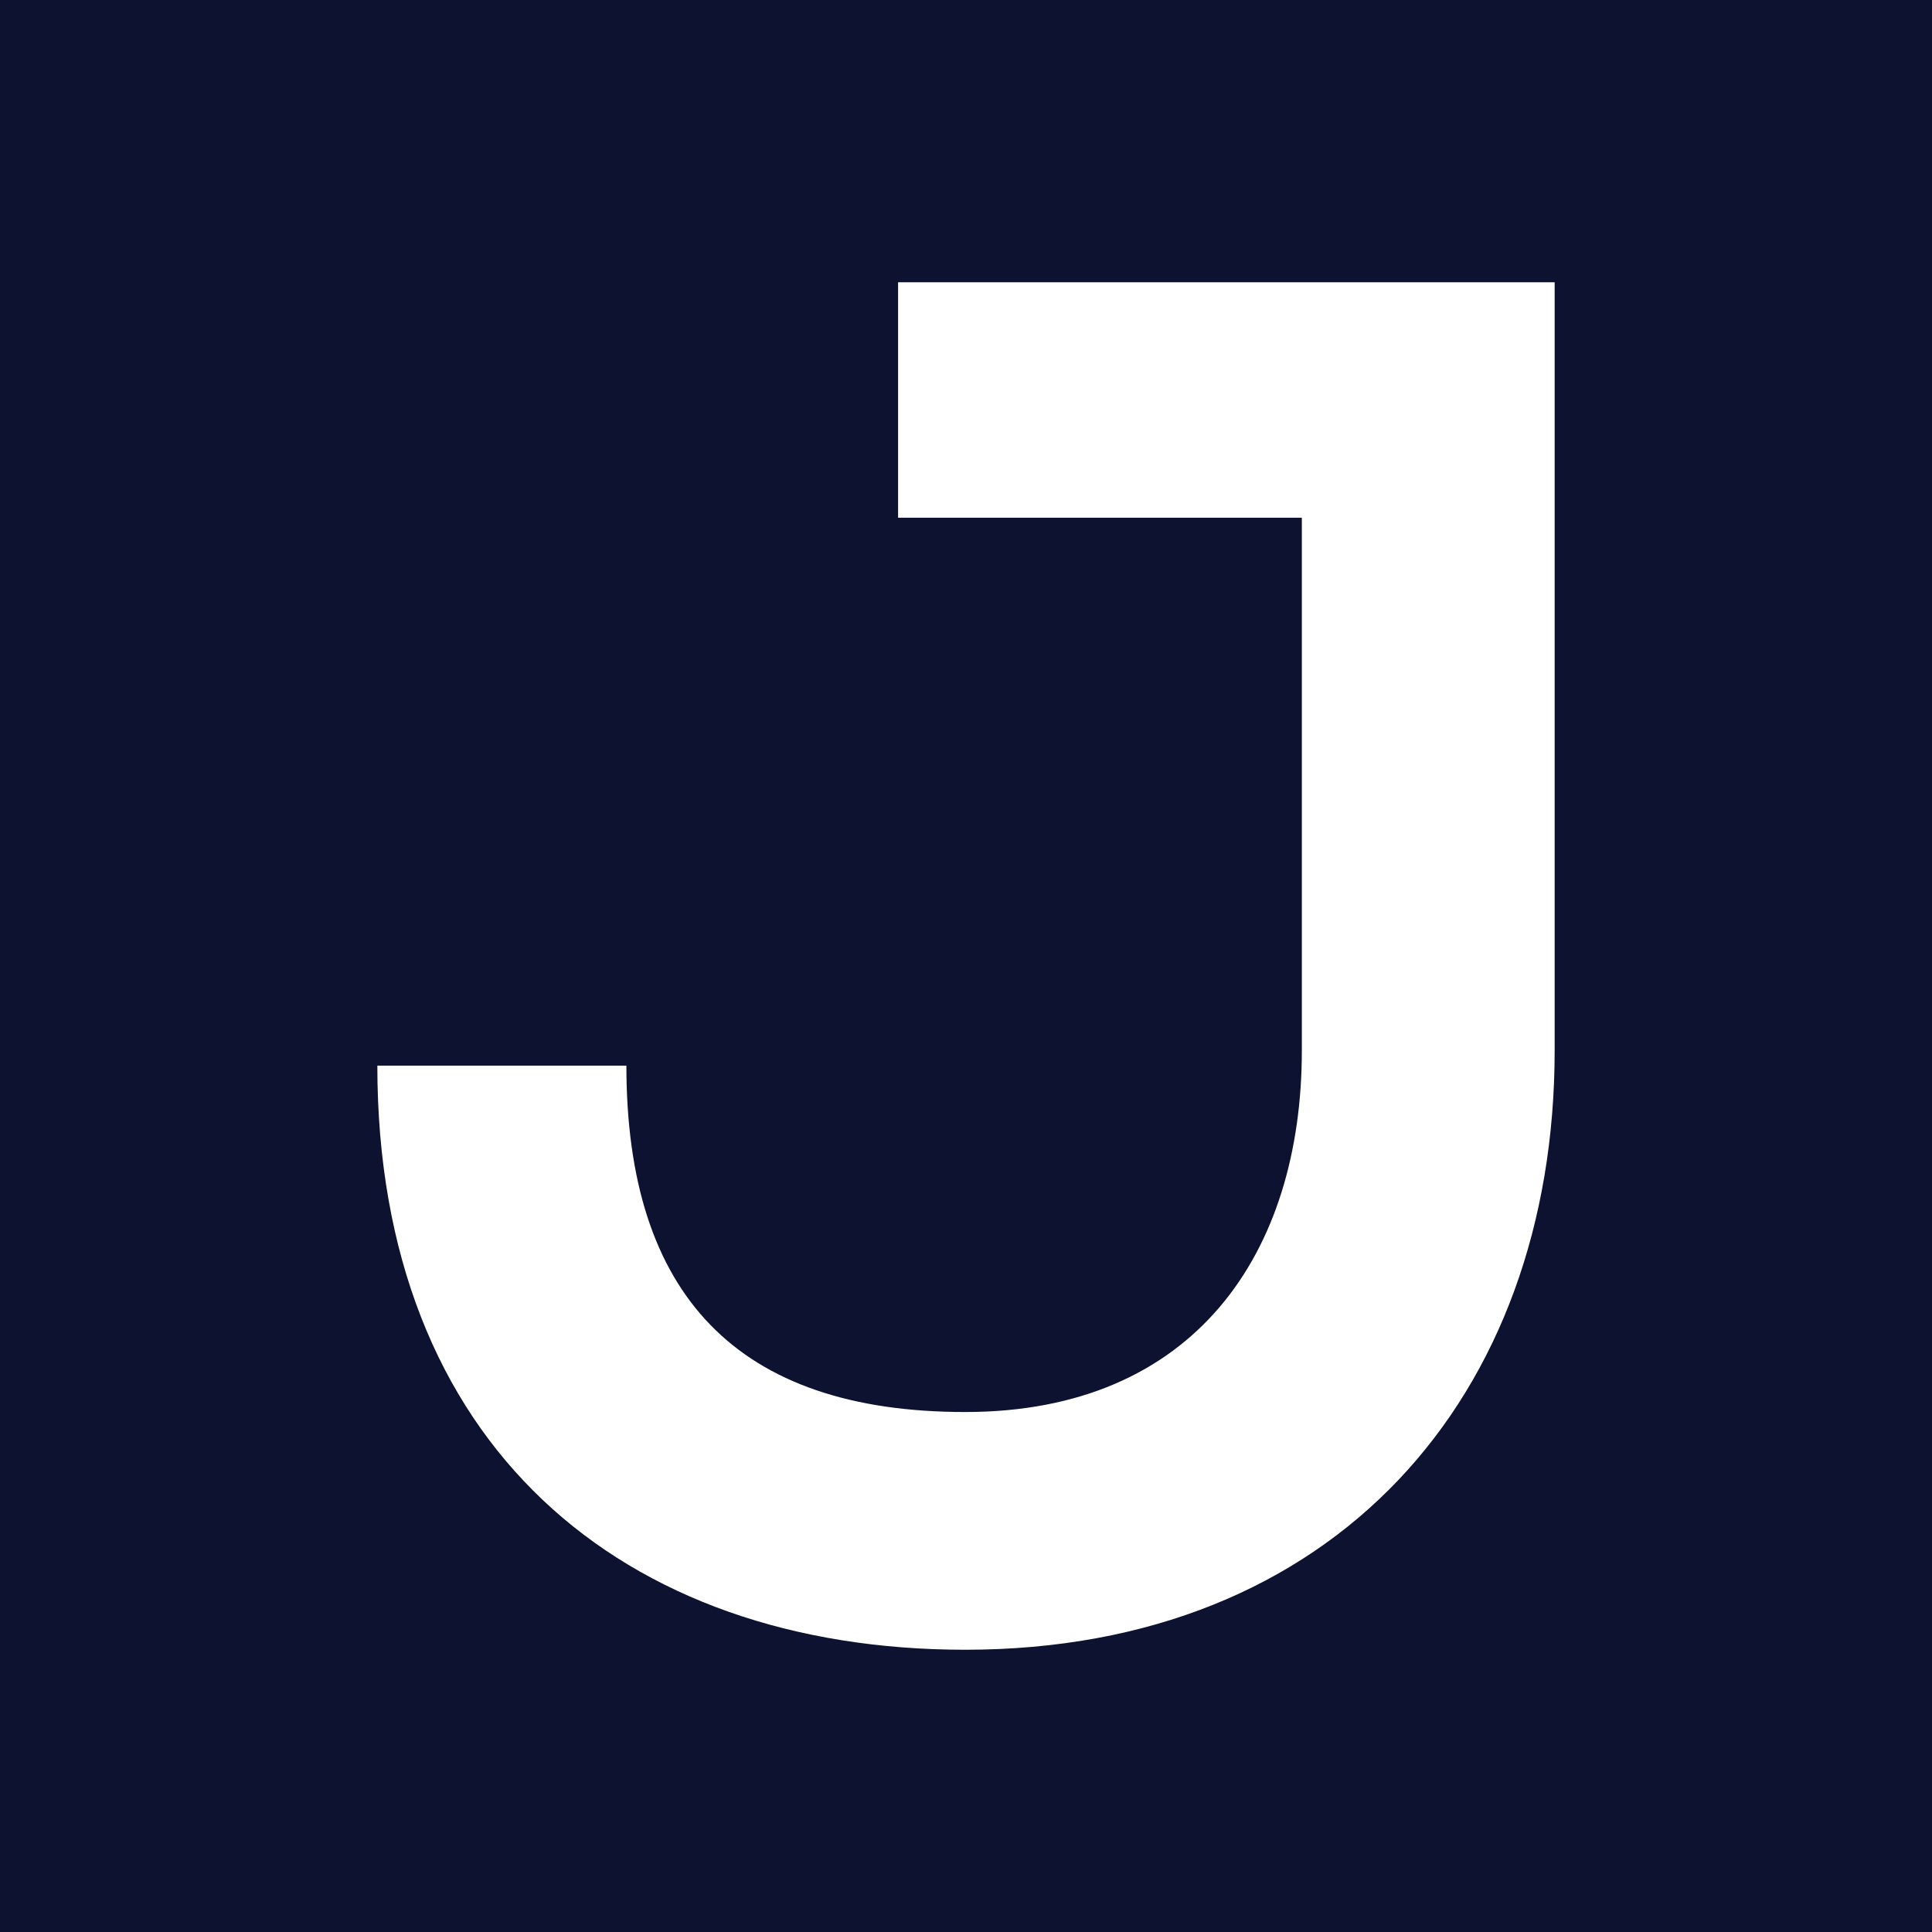
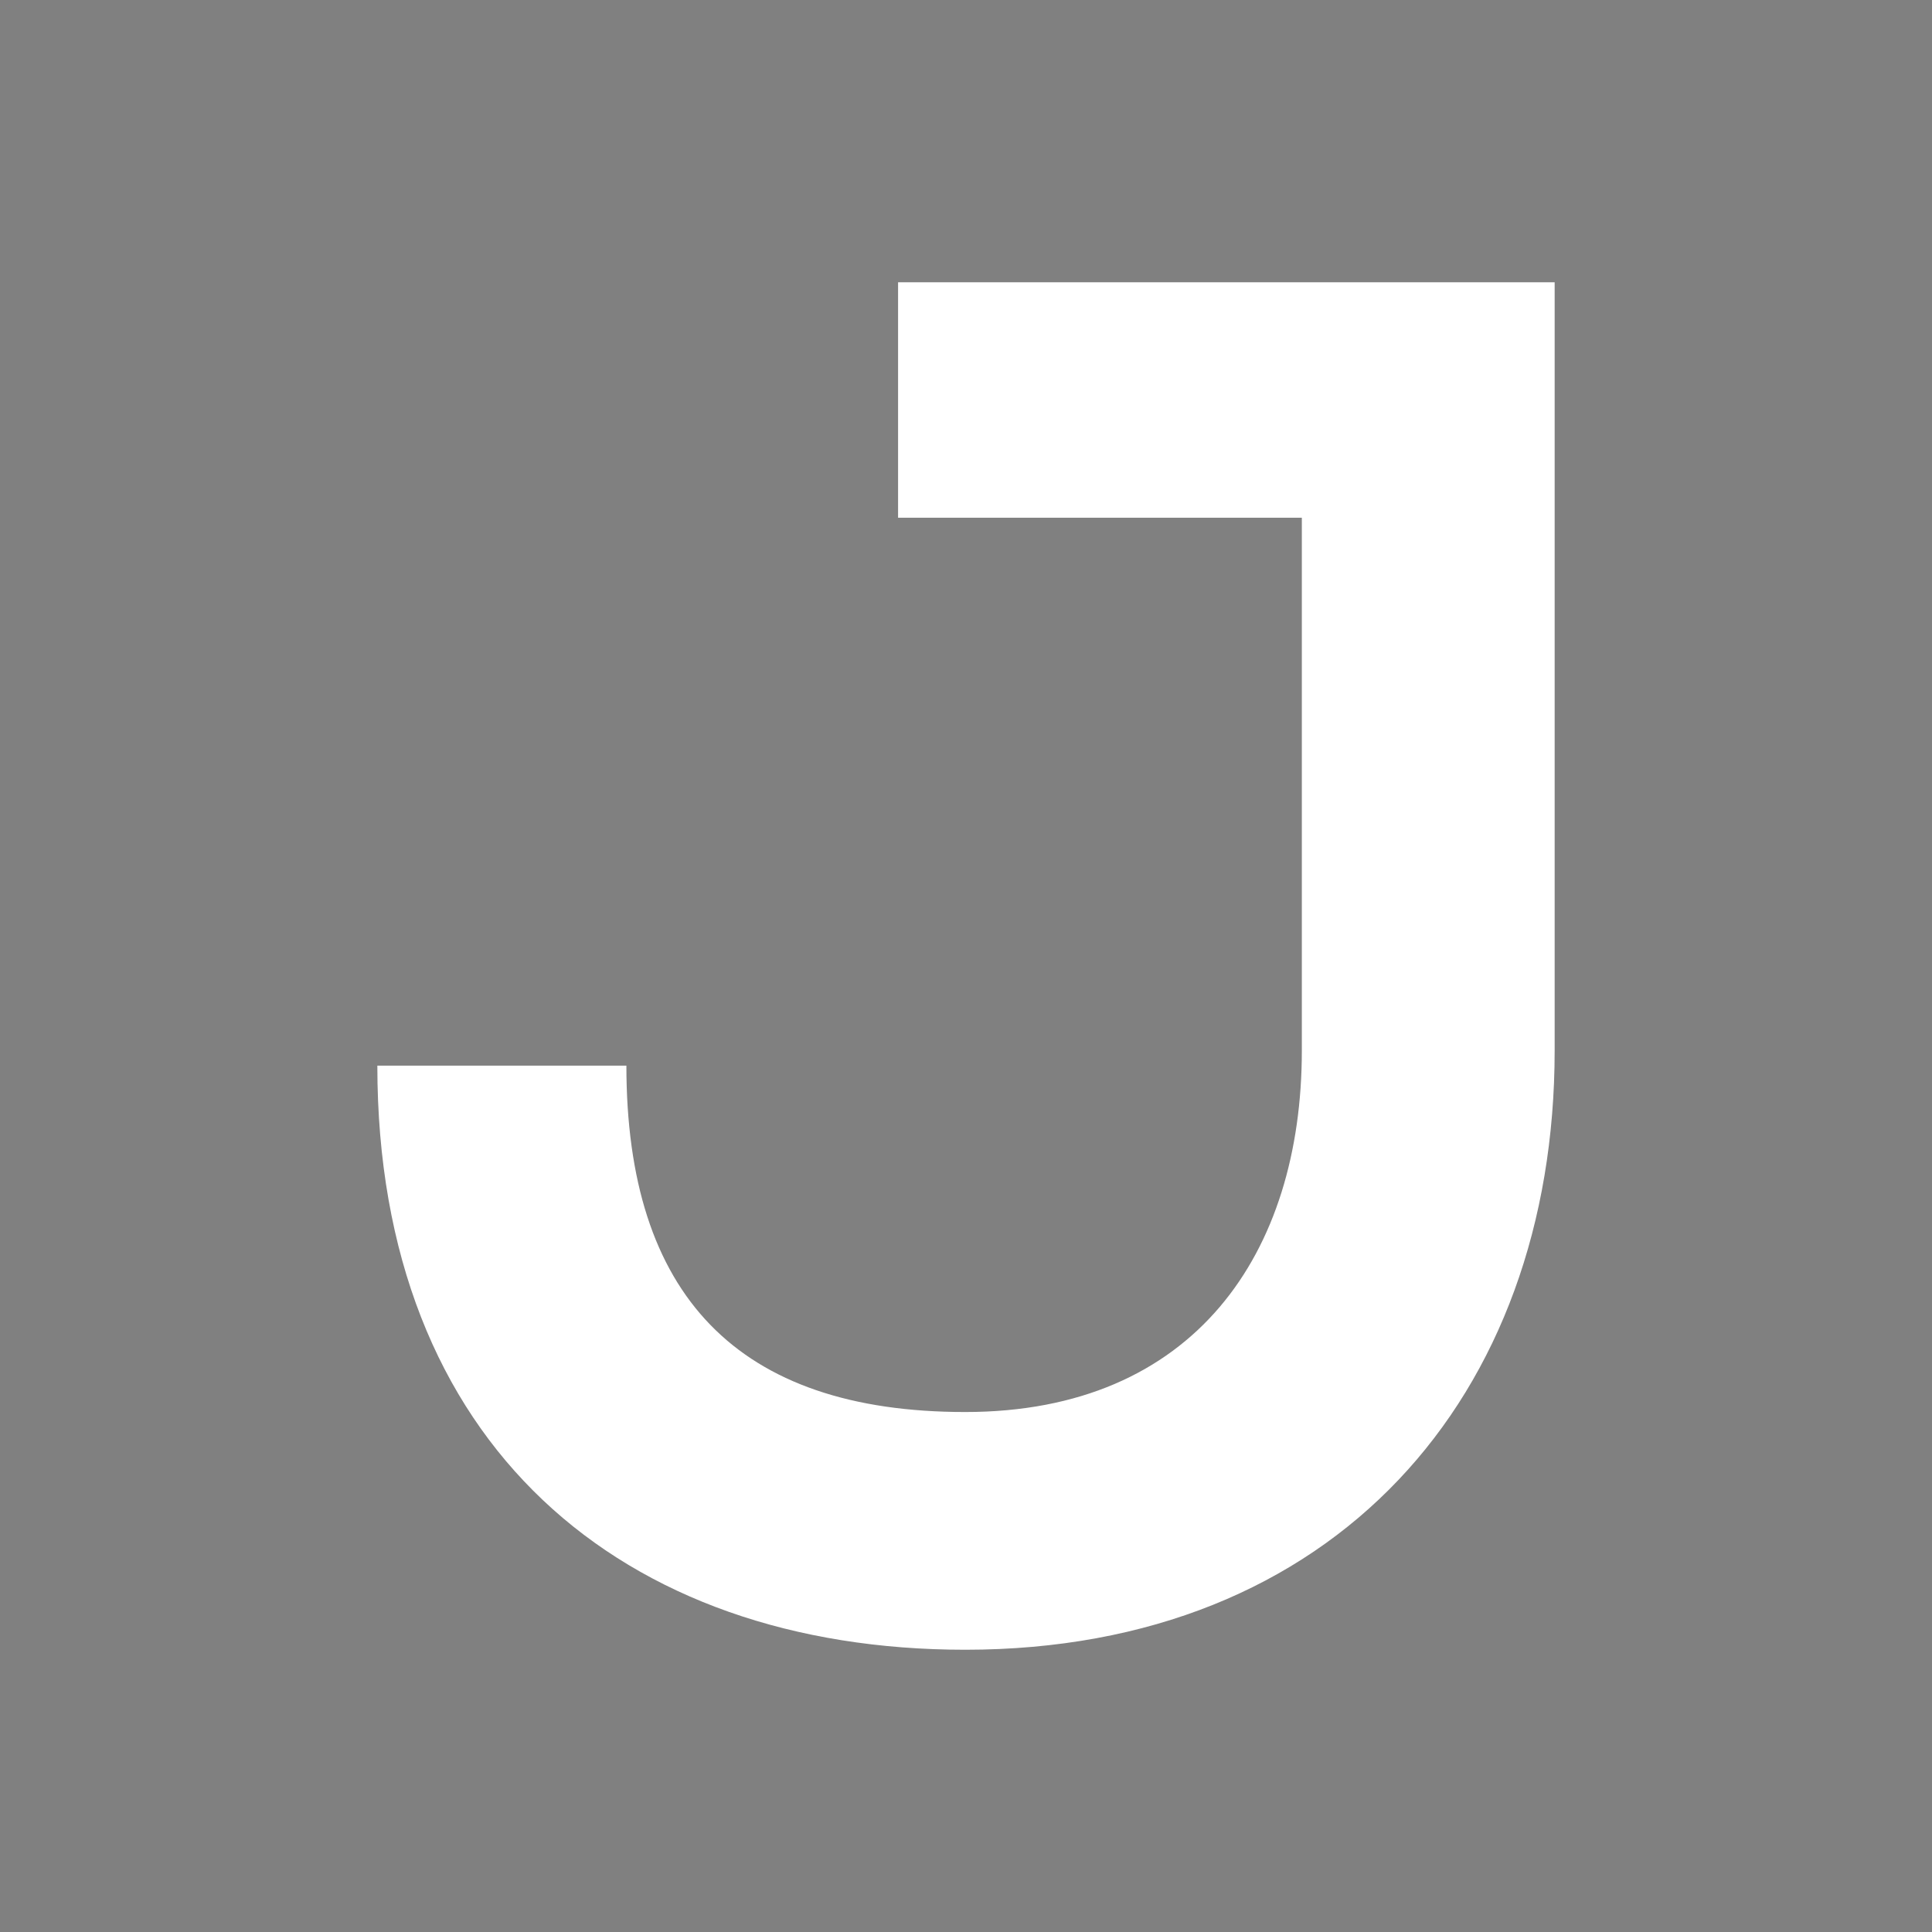
<svg xmlns="http://www.w3.org/2000/svg" version="1.1" width="256" height="256">
  <rect width="100%" height="100%" fill="#808080" stroke="none" />
  <svg version="1.1" id="SvgjsSvg1000" x="0px" y="0px" viewBox="0 0 256 256" style="enable-background:new 0 0 256 256;" xml:space="preserve">
    <style type="text/css">
	.st0{fill:#0E1231;}
	.st1{fill:#FFFFFF;}
</style>
-     <rect x="0" class="st0" width="256" height="256" />
    <path class="st1" d="M206,139.2c0,45.9-29.2,79.4-78.1,79.4c-45.4,0-77.9-27.1-77.9-77.4h33c0,30.4,14.7,45.9,44.9,45.9  c30.4,0,44.6-21.1,44.6-47.9V68.6H119V37.4c28.9,0,57.8,0,87,0V139.2z" />
  </svg>
  <style>@media (prefers-color-scheme: light) { :root { filter: none; } }
</style>
</svg>